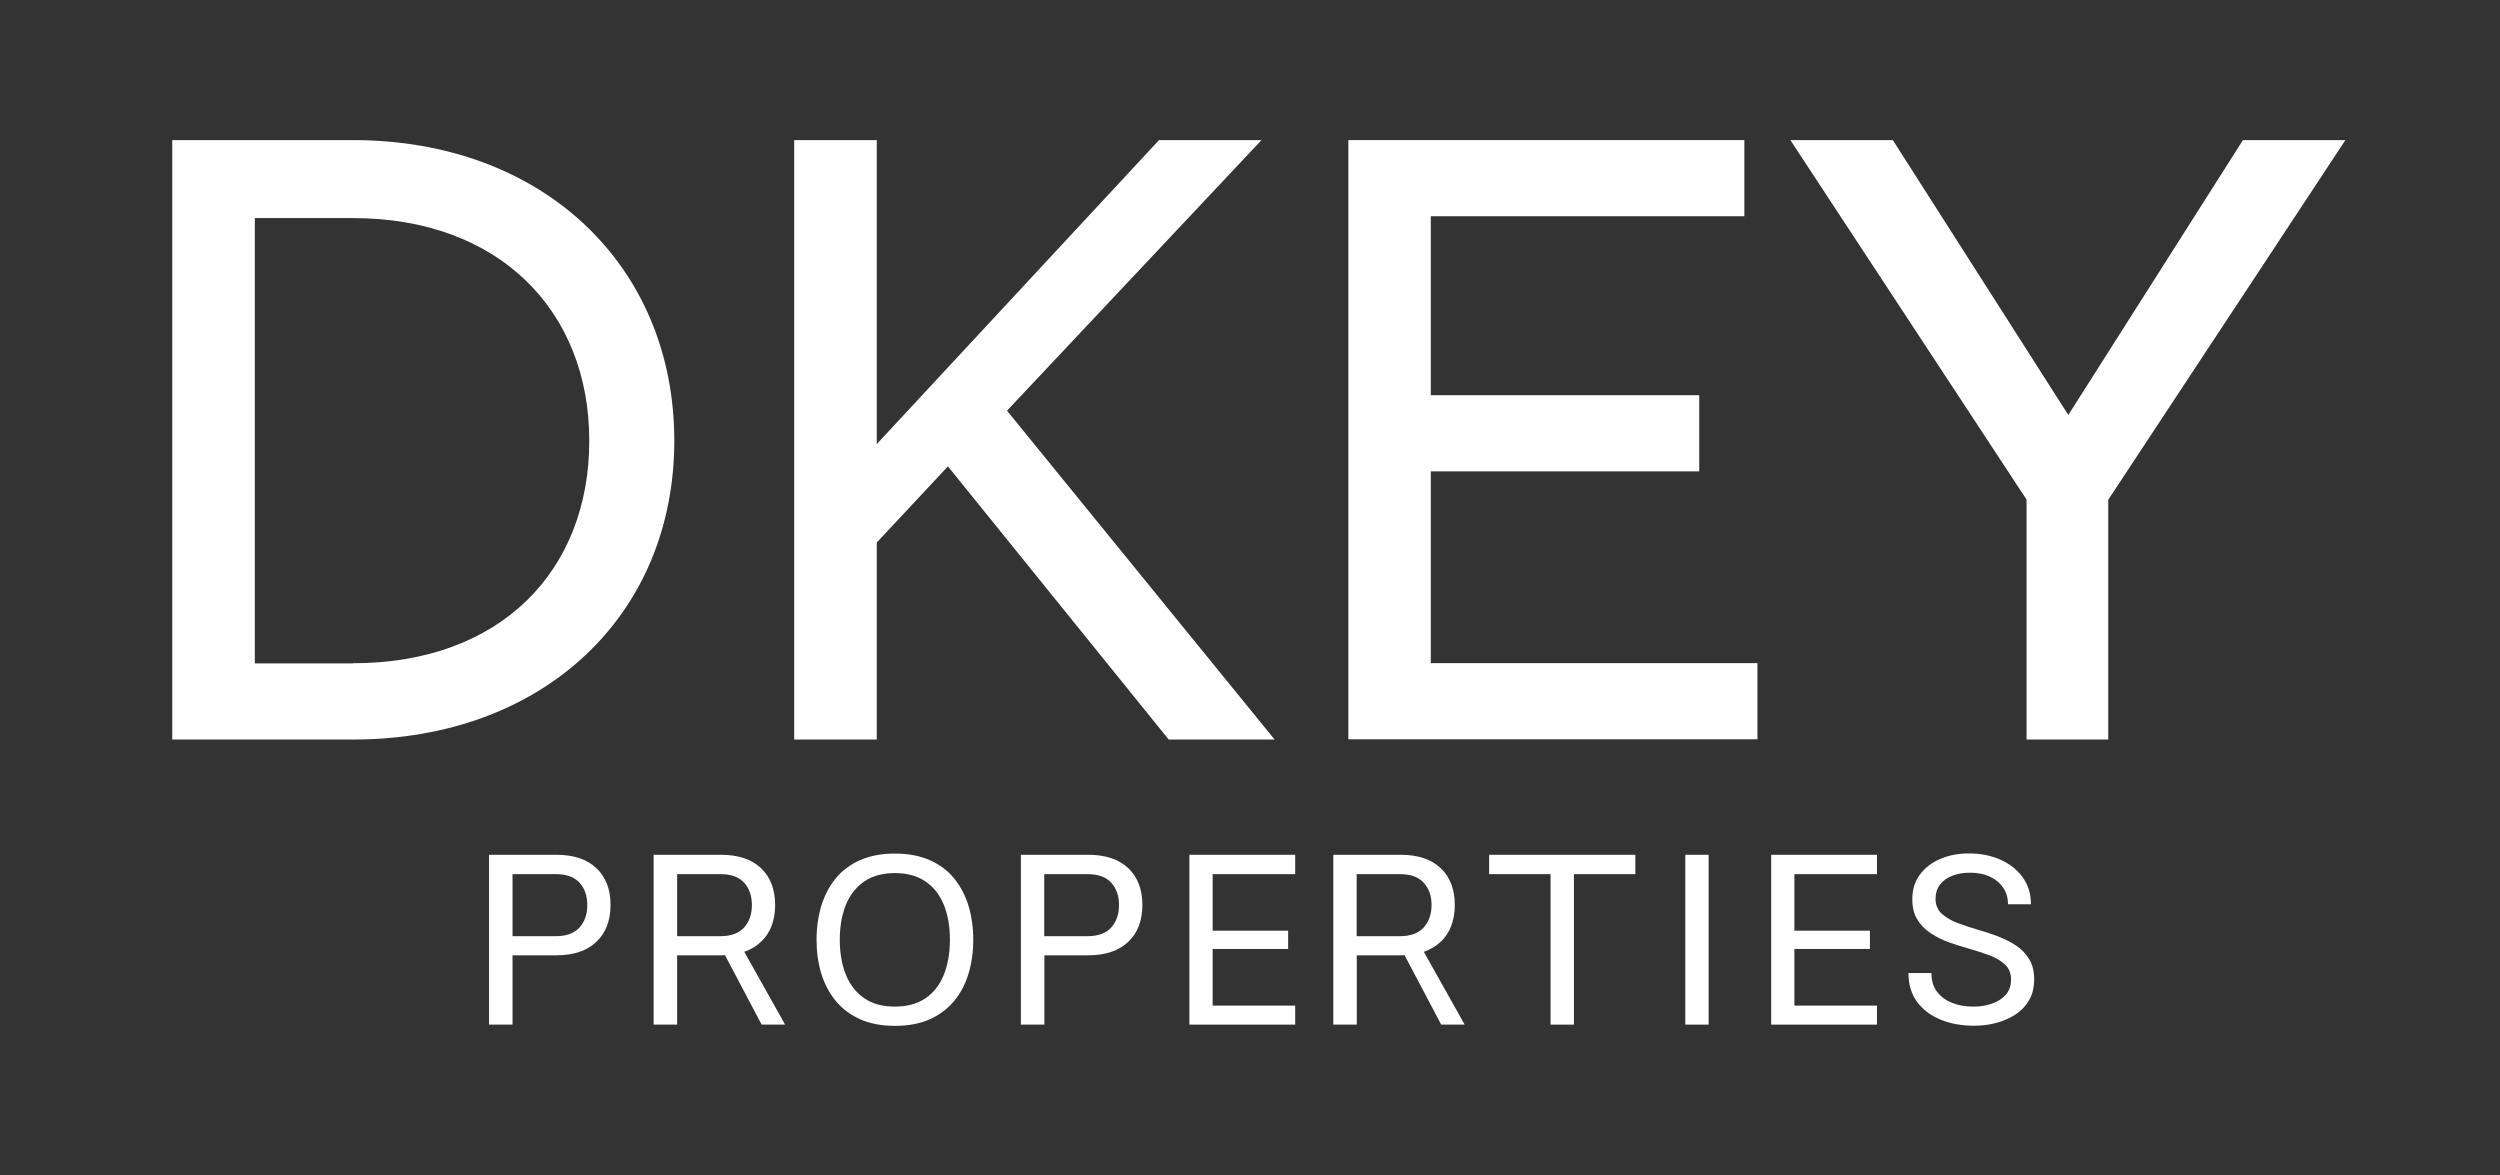
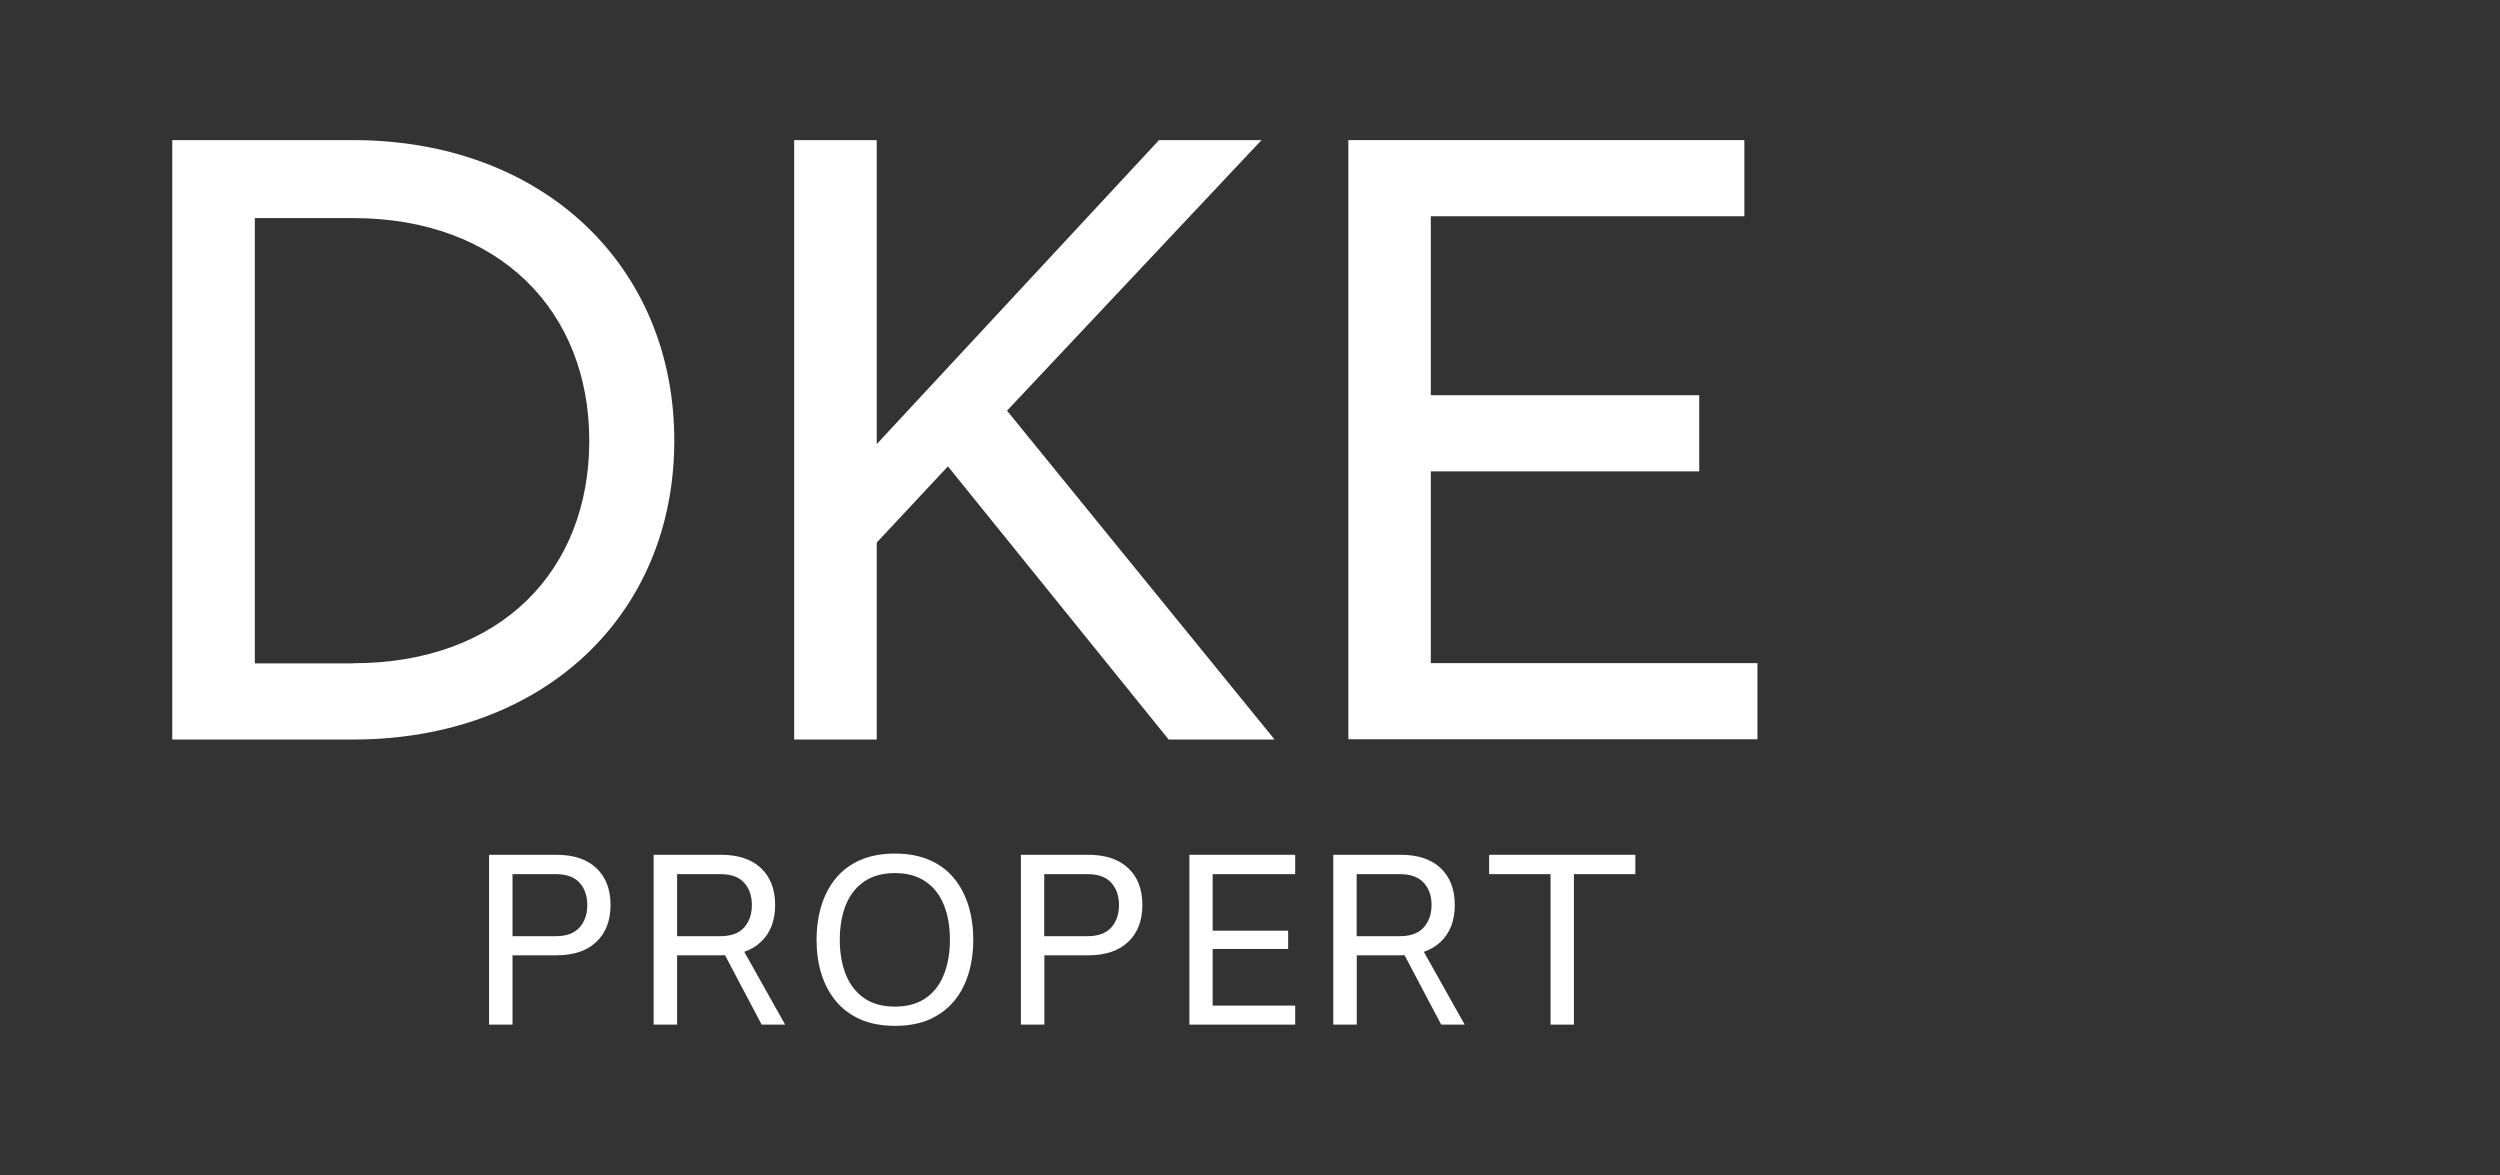
<svg xmlns="http://www.w3.org/2000/svg" width="117" height="55" viewBox="0 0 117 55" fill="none">
  <rect x="0" y="0" width="117" height="55" fill="#333333" stroke="none" />
  <path d="M8.062 6.557H16.519C25.421 6.557 31.557 12.447 31.557 20.623C31.557 28.799 25.421 34.61 16.519 34.61H8.062V6.557ZM16.519 31.04C23.431 31.04 27.578 26.713 27.578 20.623C27.578 14.573 23.39 10.206 16.519 10.206H11.926V31.046H16.519V31.04Z" fill="white" />
  <path d="M37.168 6.557H41.032V20.783L54.242 6.557H59.038L47.128 19.22L59.651 34.61H54.694L44.363 21.826L41.032 25.39V34.61H37.168V6.557Z" fill="white" />
  <path d="M63.098 6.557H81.636V10.12H66.961V18.496H79.524V22.06H66.961V31.035H82.249V34.598H63.103V6.557H63.098Z" fill="white" />
-   <path d="M94.848 23.389L83.789 6.557H88.584L96.797 19.42L104.97 6.557H109.765L98.666 23.389V34.61H94.842V23.389H94.848Z" fill="white" />
  <path d="M22.887 47.952V40.004H26.039C26.849 40.004 27.474 40.215 27.913 40.631C28.353 41.047 28.573 41.623 28.573 42.353C28.573 43.083 28.353 43.659 27.913 44.075C27.474 44.497 26.849 44.708 26.039 44.708H23.986V47.952H22.887ZM23.986 43.813H26.016C26.508 43.813 26.878 43.676 27.121 43.408C27.364 43.134 27.485 42.786 27.485 42.353C27.485 41.925 27.364 41.578 27.121 41.31C26.878 41.042 26.508 40.91 26.016 40.91H23.986V43.813Z" fill="white" />
  <path d="M30.59 47.952V40.004H33.742C34.552 40.004 35.177 40.215 35.616 40.631C36.056 41.047 36.276 41.623 36.276 42.353C36.276 43.083 36.056 43.659 35.616 44.075C35.177 44.497 34.552 44.708 33.742 44.708H31.689V47.952H30.59ZM31.689 43.813H33.719C34.211 43.813 34.581 43.676 34.824 43.408C35.067 43.134 35.188 42.786 35.188 42.353C35.188 41.925 35.067 41.578 34.824 41.31C34.581 41.042 34.211 40.91 33.719 40.91H31.689V43.813ZM36.744 47.952H35.645L33.632 44.138H34.604L36.744 47.952Z" fill="white" />
  <path d="M43.513 40.255C43.976 40.46 44.358 40.745 44.658 41.116C44.959 41.487 45.179 41.914 45.329 42.399C45.474 42.889 45.549 43.414 45.549 43.978C45.549 44.543 45.474 45.073 45.329 45.558C45.185 46.042 44.959 46.476 44.658 46.841C44.358 47.206 43.976 47.491 43.519 47.702C43.056 47.907 42.512 48.01 41.888 48.01C41.263 48.01 40.714 47.907 40.257 47.702C39.794 47.496 39.418 47.211 39.111 46.841C38.811 46.476 38.585 46.048 38.435 45.558C38.284 45.068 38.215 44.543 38.215 43.978C38.215 43.414 38.29 42.889 38.435 42.399C38.585 41.914 38.805 41.481 39.106 41.116C39.406 40.745 39.788 40.46 40.251 40.255C40.714 40.05 41.257 39.947 41.888 39.947C42.507 39.947 43.05 40.05 43.513 40.255ZM40.453 41.247C40.072 41.51 39.782 41.869 39.591 42.336C39.401 42.804 39.302 43.351 39.302 43.978C39.302 44.606 39.401 45.159 39.591 45.626C39.782 46.094 40.072 46.459 40.453 46.721C40.835 46.983 41.309 47.109 41.882 47.109C42.455 47.109 42.929 46.978 43.311 46.721C43.692 46.459 43.976 46.1 44.167 45.626C44.358 45.159 44.456 44.611 44.456 43.978C44.456 43.346 44.358 42.798 44.167 42.336C43.976 41.869 43.687 41.504 43.305 41.247C42.923 40.991 42.449 40.86 41.882 40.86C41.315 40.86 40.835 40.991 40.453 41.247Z" fill="white" />
  <path d="M47.777 47.952V40.004H50.93C51.739 40.004 52.364 40.215 52.804 40.631C53.243 41.047 53.463 41.623 53.463 42.353C53.463 43.083 53.243 43.659 52.804 44.075C52.364 44.497 51.739 44.708 50.93 44.708H48.876V47.952H47.777ZM48.87 43.813H50.901C51.392 43.813 51.763 43.676 52.005 43.408C52.248 43.134 52.37 42.786 52.37 42.353C52.37 41.925 52.248 41.578 52.005 41.31C51.763 41.042 51.392 40.91 50.901 40.91H48.87V43.813Z" fill="white" />
  <path d="M60.615 47.952H55.664V40.004H60.615V40.91H56.752V43.556H60.285V44.411H56.752V47.063H60.615V47.952Z" fill="white" />
  <path d="M62.398 47.952V40.004H65.551C66.361 40.004 66.985 40.215 67.425 40.631C67.864 41.047 68.084 41.623 68.084 42.353C68.084 43.083 67.864 43.659 67.425 44.075C66.985 44.491 66.361 44.708 65.551 44.708H63.497V47.952H62.398ZM63.492 43.813H65.522C66.013 43.813 66.384 43.676 66.627 43.408C66.87 43.134 66.997 42.786 66.997 42.353C66.997 41.925 66.875 41.578 66.627 41.31C66.384 41.042 66.013 40.91 65.522 40.91H63.492V43.813ZM68.547 47.952H67.448L65.435 44.138H66.407L68.547 47.952Z" fill="white" />
  <path d="M72.566 47.952V40.91H69.691V40.004H76.534V40.91H73.659V47.952H72.566Z" fill="white" />
-   <path d="M78.871 47.952V40.004H79.964V47.952H78.871Z" fill="white" />
-   <path d="M87.842 47.952H82.891V40.004H87.842V40.91H83.978V43.556H87.512V44.411H83.978V47.063H87.842V47.952Z" fill="white" />
-   <path d="M90.392 45.558C90.392 45.9 90.479 46.185 90.653 46.413C90.826 46.641 91.063 46.818 91.352 46.932C91.647 47.052 91.977 47.109 92.347 47.109C92.671 47.109 92.966 47.063 93.232 46.966C93.498 46.875 93.712 46.732 93.874 46.55C94.036 46.362 94.117 46.128 94.117 45.837C94.117 45.541 94.019 45.307 93.816 45.124C93.62 44.948 93.371 44.805 93.076 44.697C92.781 44.588 92.486 44.497 92.197 44.412C91.879 44.326 91.566 44.224 91.248 44.115C90.93 44.001 90.641 43.859 90.375 43.688C90.109 43.517 89.895 43.3 89.733 43.038C89.571 42.775 89.496 42.462 89.496 42.085C89.496 41.641 89.611 41.253 89.849 40.934C90.086 40.614 90.404 40.369 90.803 40.198C91.202 40.027 91.647 39.941 92.139 39.941C92.694 39.941 93.192 40.038 93.631 40.238C94.071 40.438 94.412 40.711 94.667 41.065C94.921 41.418 95.048 41.84 95.048 42.319H93.973C93.973 42.017 93.897 41.755 93.741 41.532C93.585 41.31 93.377 41.139 93.111 41.019C92.845 40.899 92.544 40.842 92.203 40.842C91.896 40.842 91.618 40.888 91.37 40.985C91.121 41.082 90.93 41.219 90.791 41.401C90.653 41.584 90.583 41.806 90.583 42.068C90.583 42.359 90.687 42.599 90.89 42.775C91.092 42.952 91.347 43.1 91.647 43.209C91.948 43.317 92.243 43.419 92.544 43.505C92.856 43.591 93.169 43.693 93.481 43.813C93.793 43.933 94.082 44.075 94.343 44.246C94.603 44.417 94.811 44.634 94.967 44.891C95.124 45.147 95.199 45.461 95.199 45.831C95.199 46.202 95.124 46.521 94.973 46.789C94.823 47.057 94.615 47.285 94.349 47.462C94.082 47.639 93.782 47.776 93.446 47.867C93.111 47.958 92.758 48.004 92.388 48.004C91.815 48.004 91.295 47.913 90.832 47.724C90.369 47.536 89.999 47.263 89.727 46.898C89.455 46.533 89.316 46.082 89.316 45.541H90.392V45.558Z" fill="white" />
+   <path d="M78.871 47.952V40.004V47.952H78.871Z" fill="white" />
</svg>